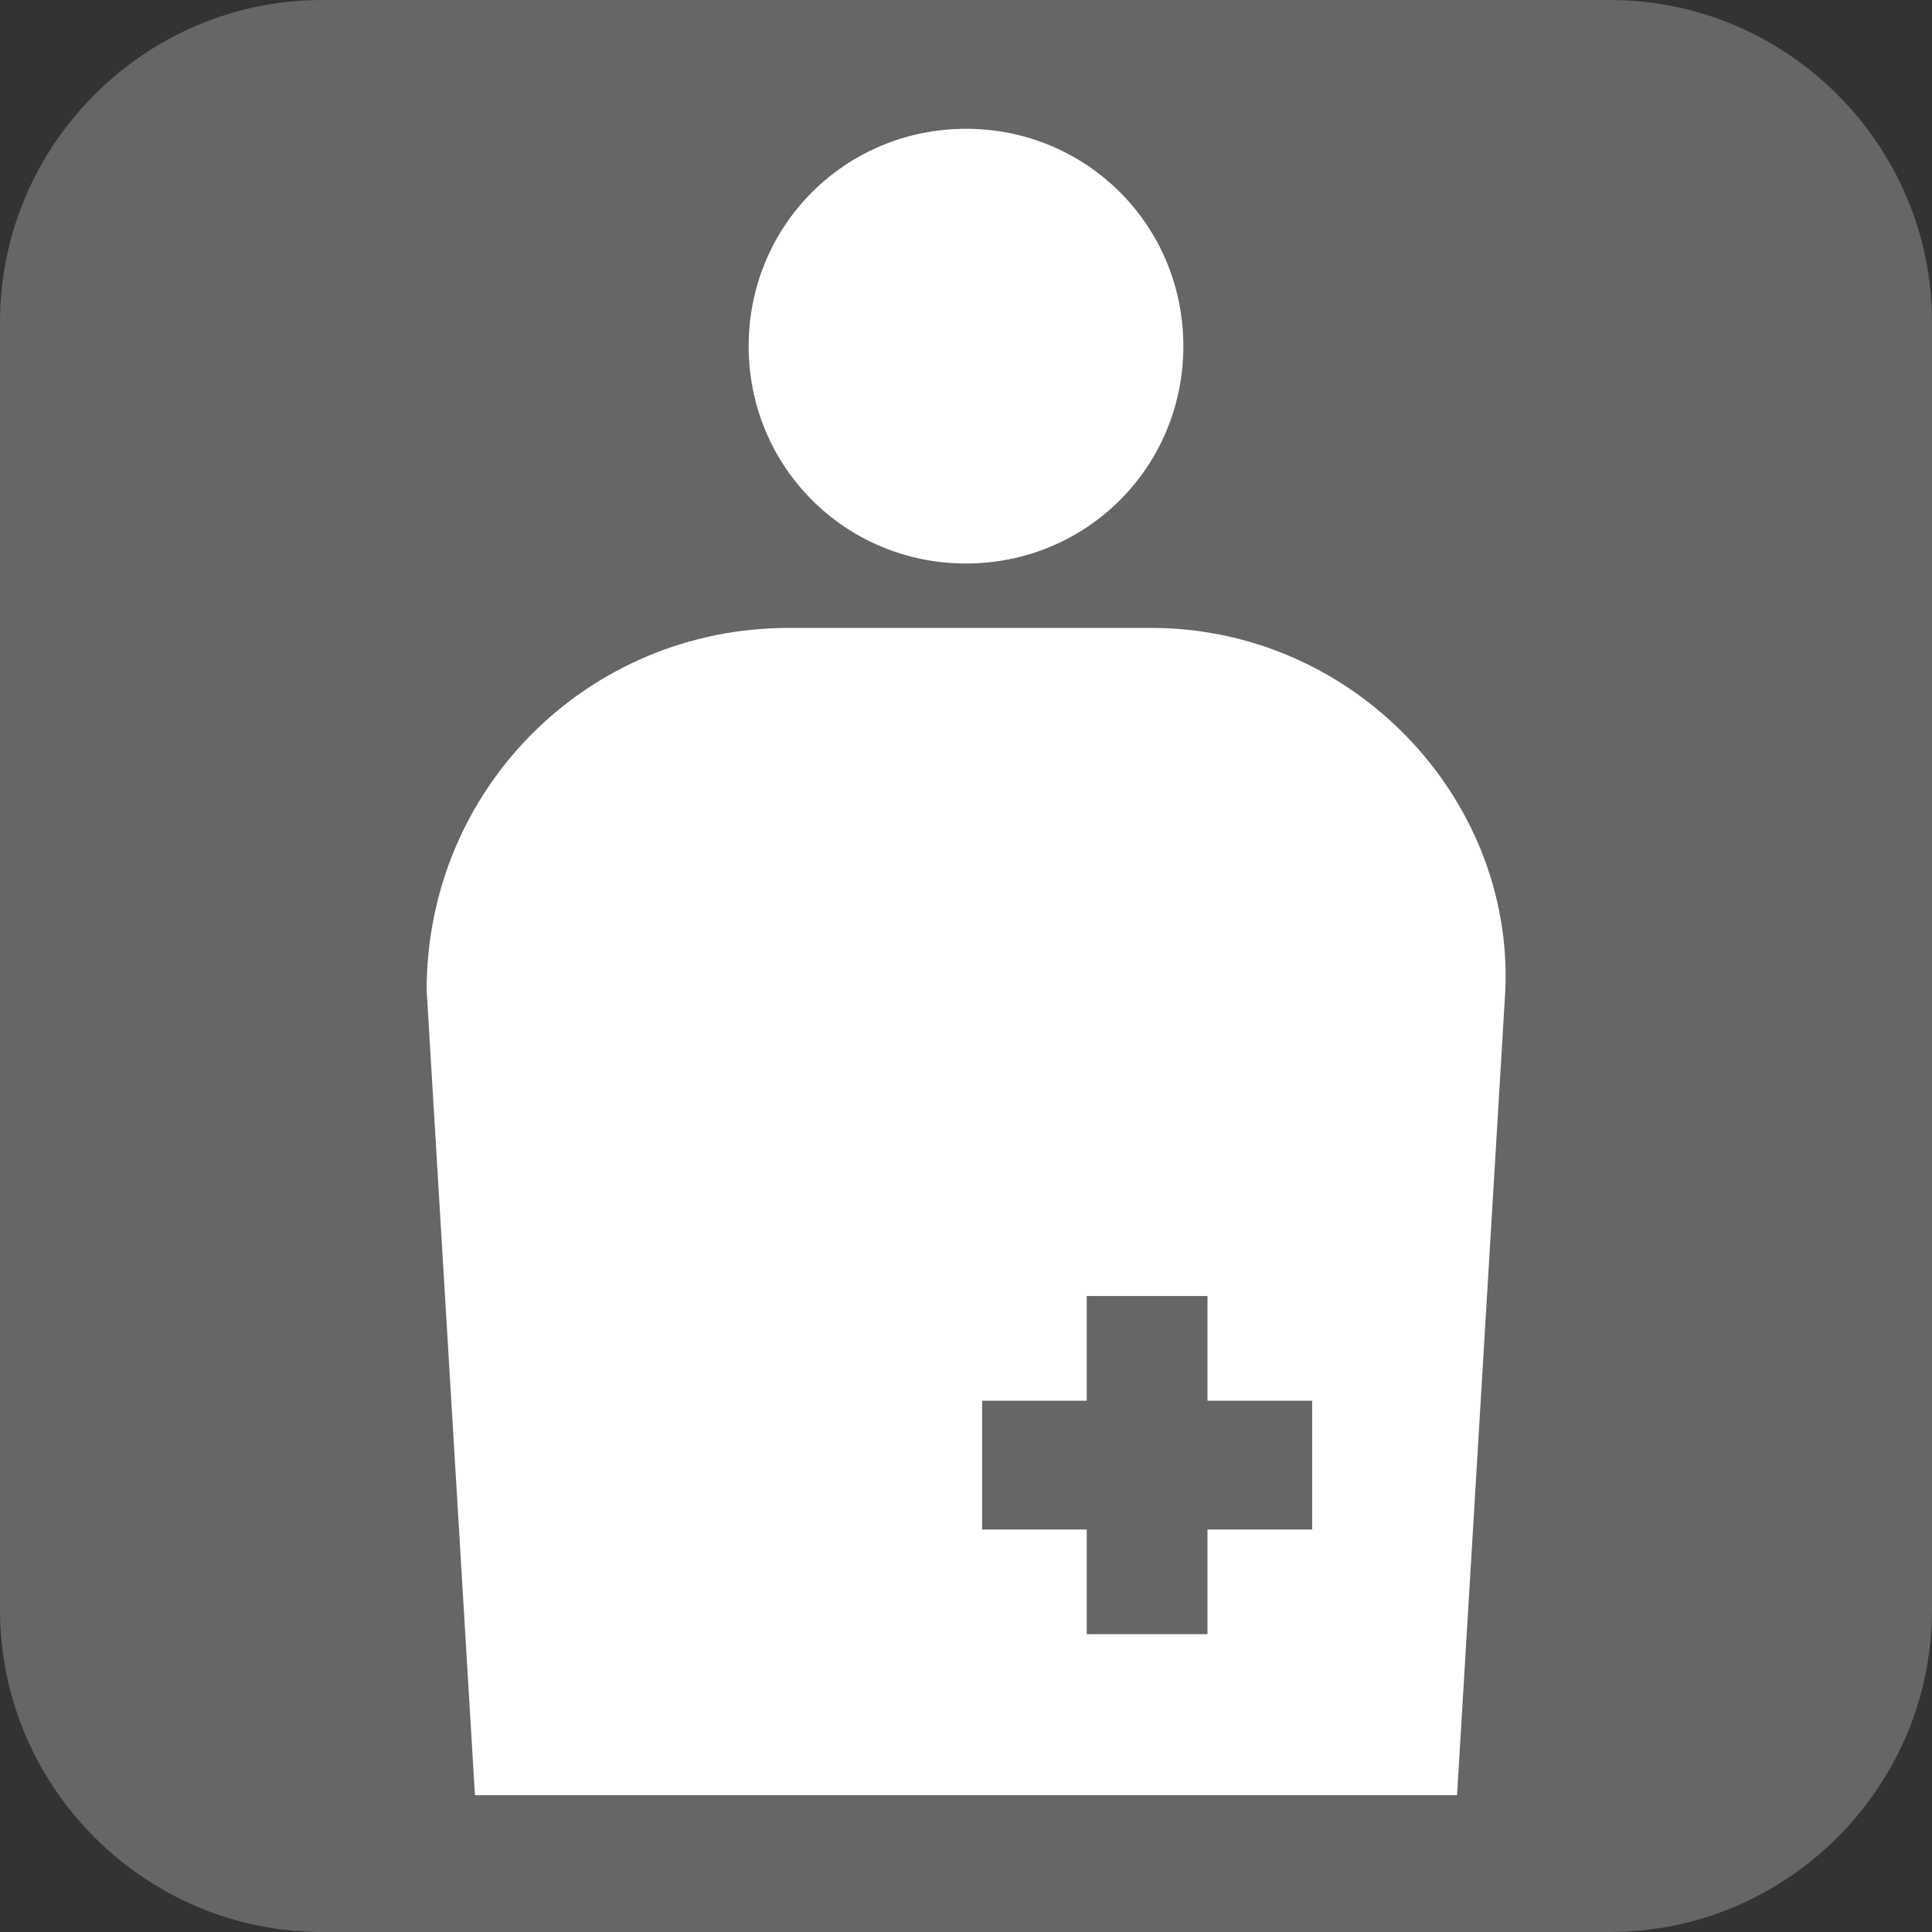
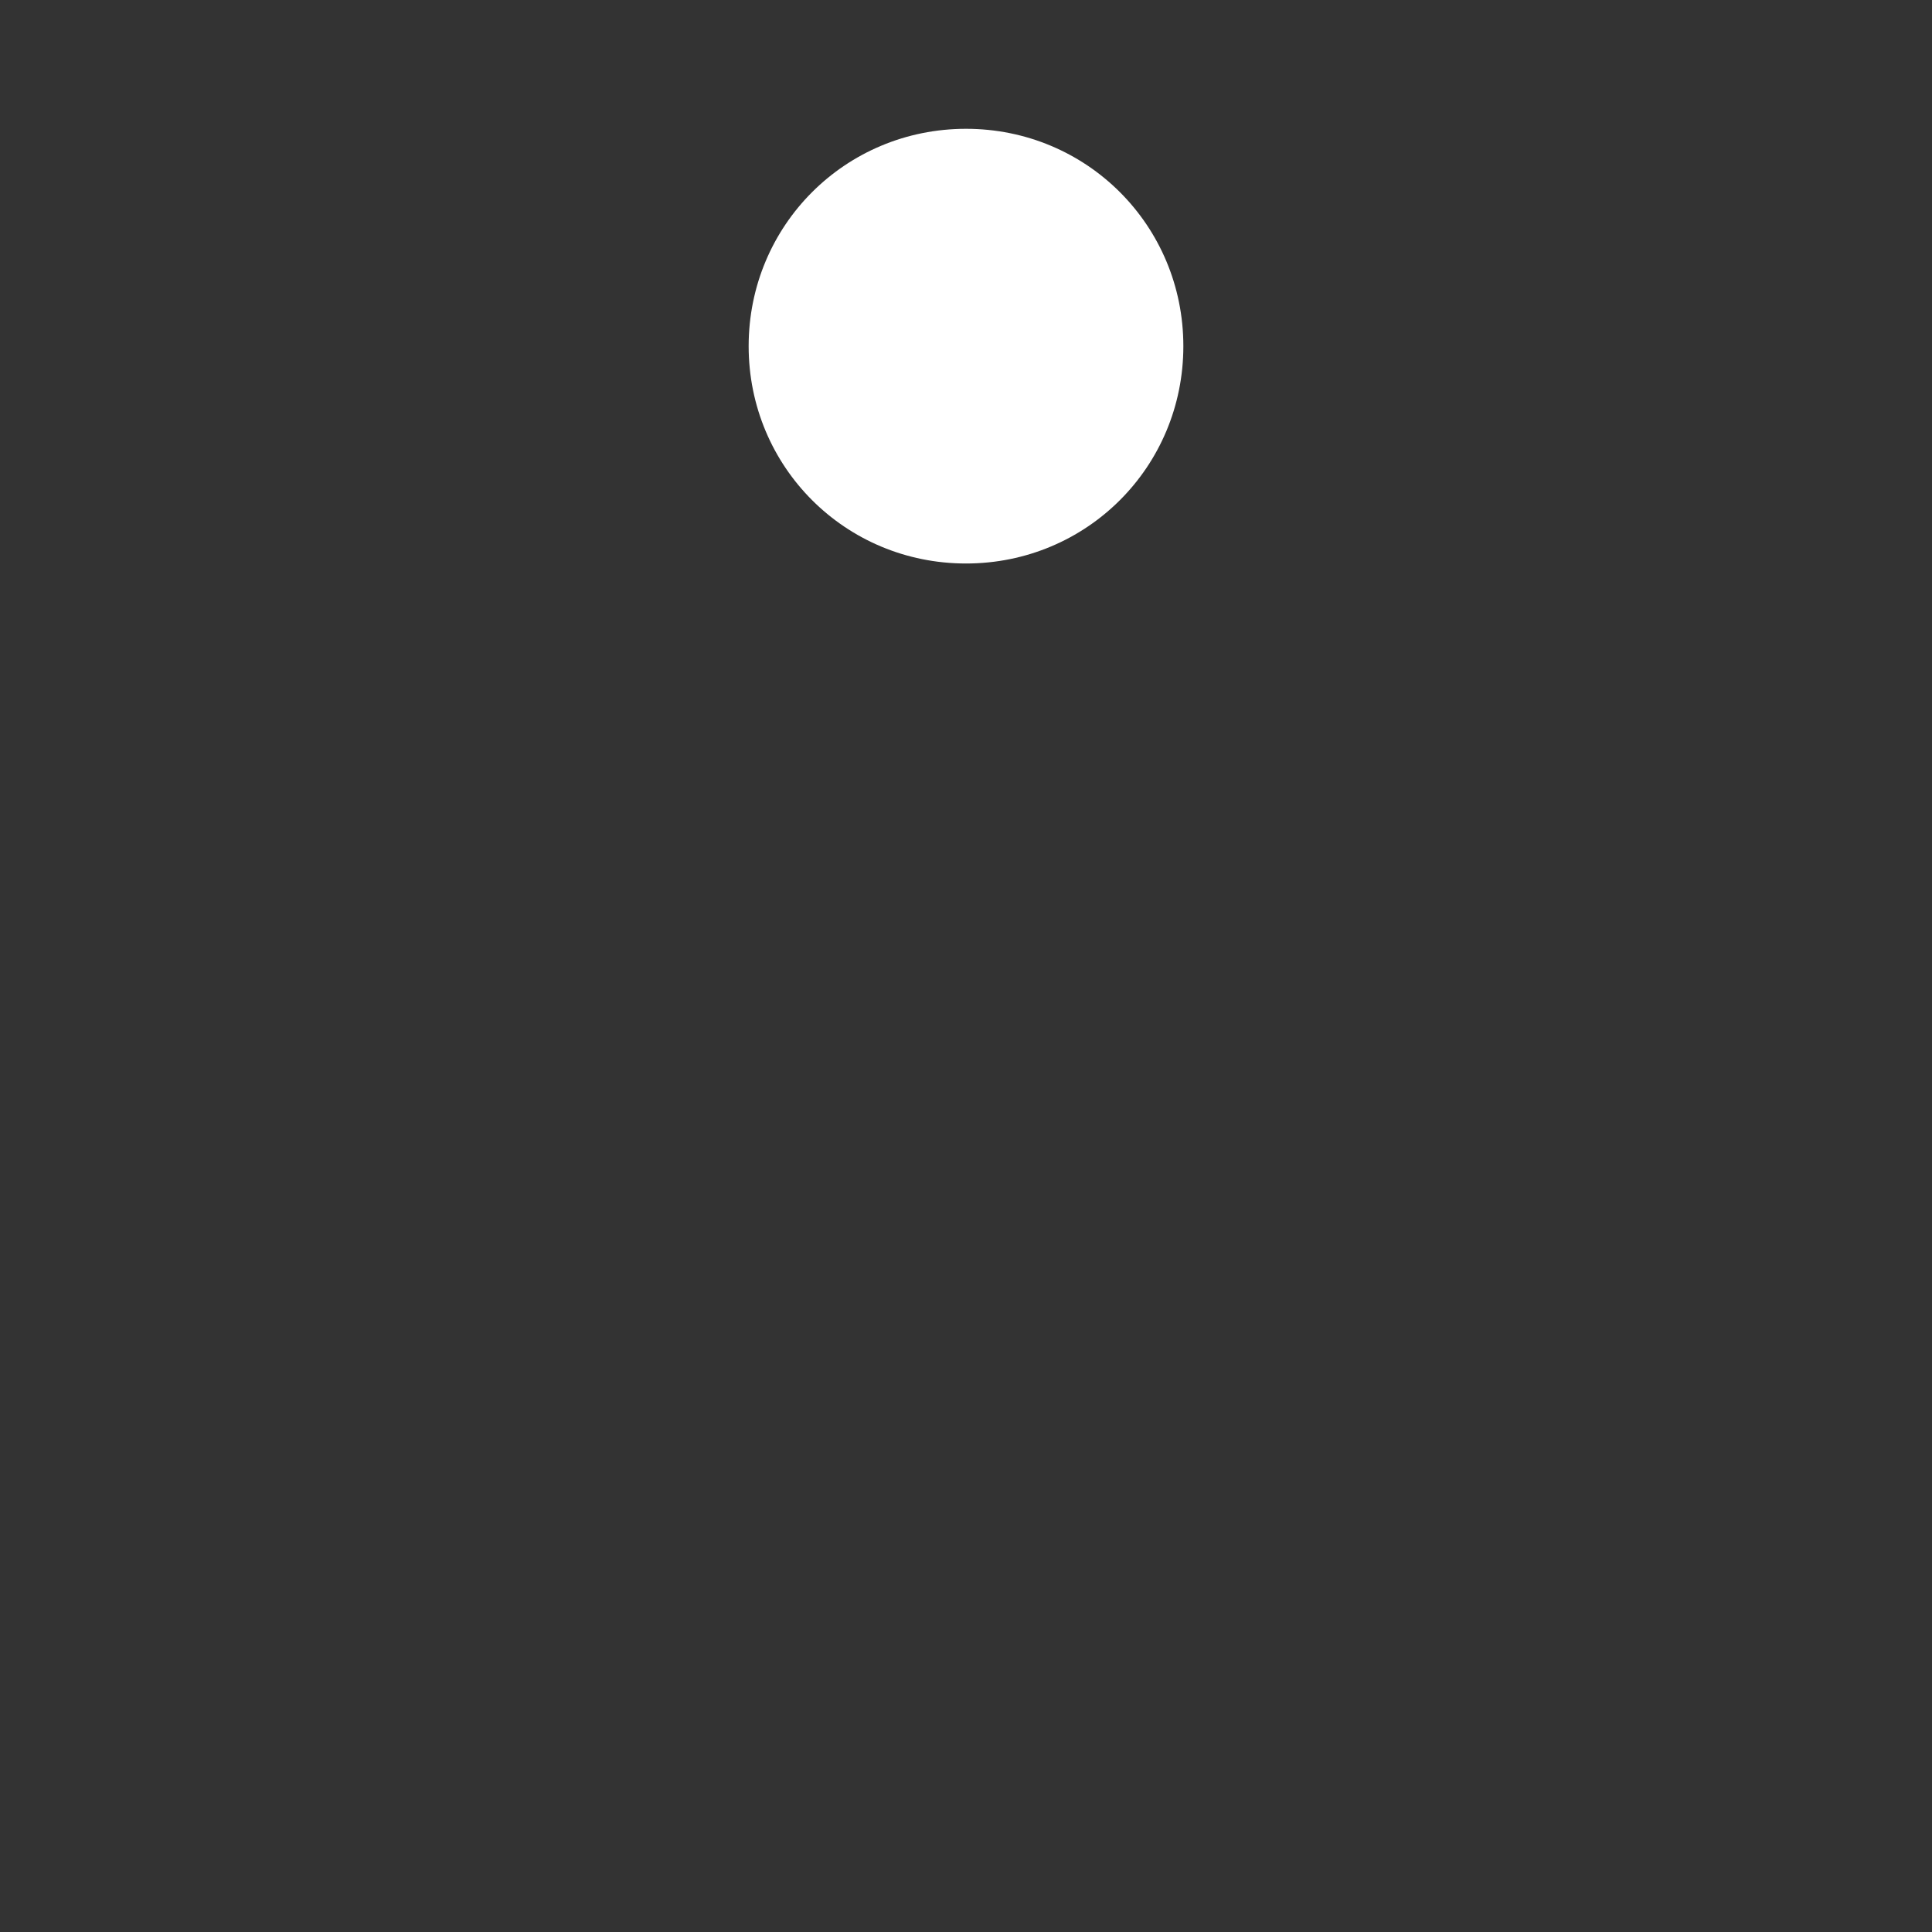
<svg xmlns="http://www.w3.org/2000/svg" version="1.1" id="レイヤー_1" x="0px" y="0px" viewBox="0 0 24 24" style="enable-background:new 0 0 24 24;" xml:space="preserve">
  <rect x="0" y="0" width="24" height="24" fill="#333333" stroke="none" />
  <style type="text/css">
	.st0{fill:#666666;}
	.st1{fill:#FFFFFF;}
</style>
-   <path class="st0" d="M20,24H4c-2.2,0-4-1.8-4-4V4c0-2.2,1.8-4,4-4h16c2.2,0,4,1.8,4,4v16C24,22.2,22.2,24,20,24z" />
  <g>
    <path class="st1" d="M14.7,4.3C14.7,5.8,13.5,7,12,7S9.3,5.8,9.3,4.3s1.2-2.7,2.7-2.7S14.7,2.8,14.7,4.3" />
-     <path class="st1" d="M14.3,7.8H9.8c-2.5,0-4.5,2-4.5,4.5l0.6,10h12.2l0.6-10C18.8,9.9,16.8,7.8,14.3,7.8z M16.3,19H15v1.3h-1.5   v-1.3h-1.3v-1.6h1.3v-1.3H15v1.3h1.3V19z" />
  </g>
</svg>